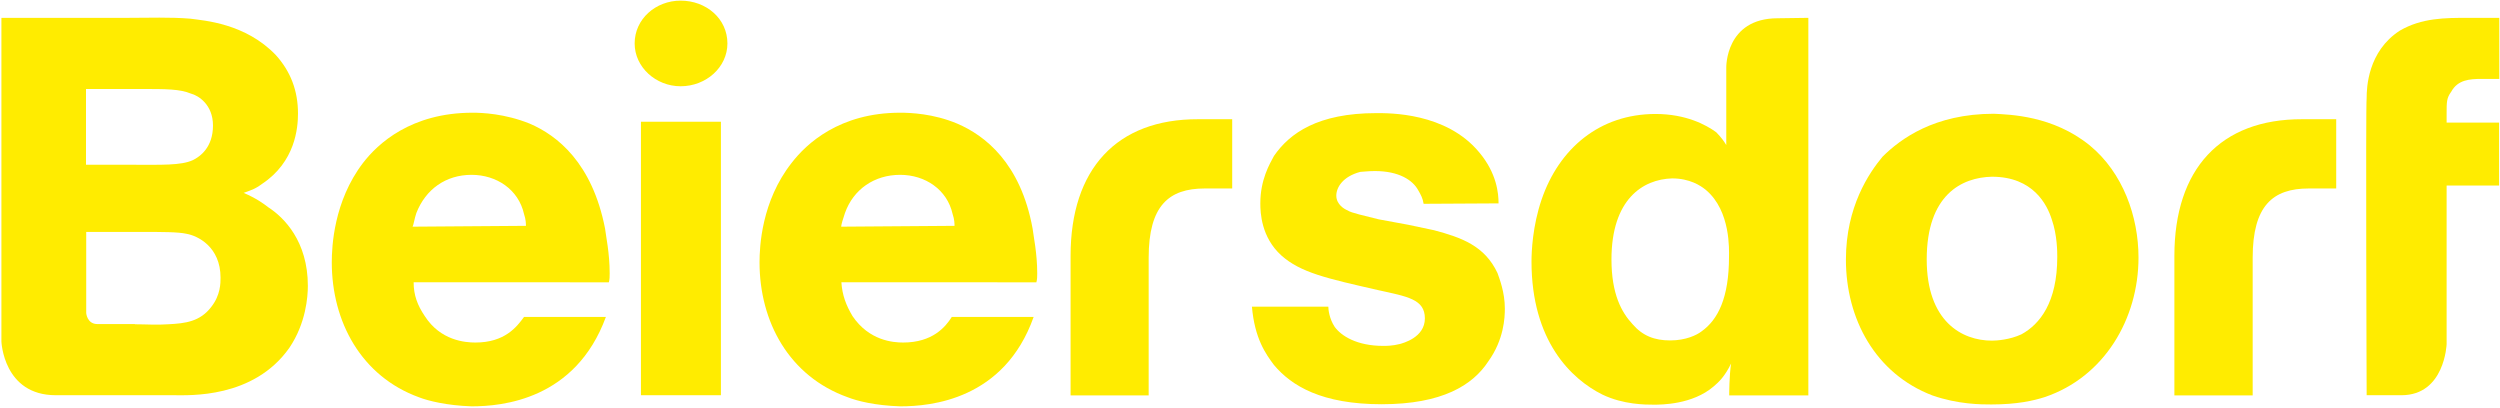
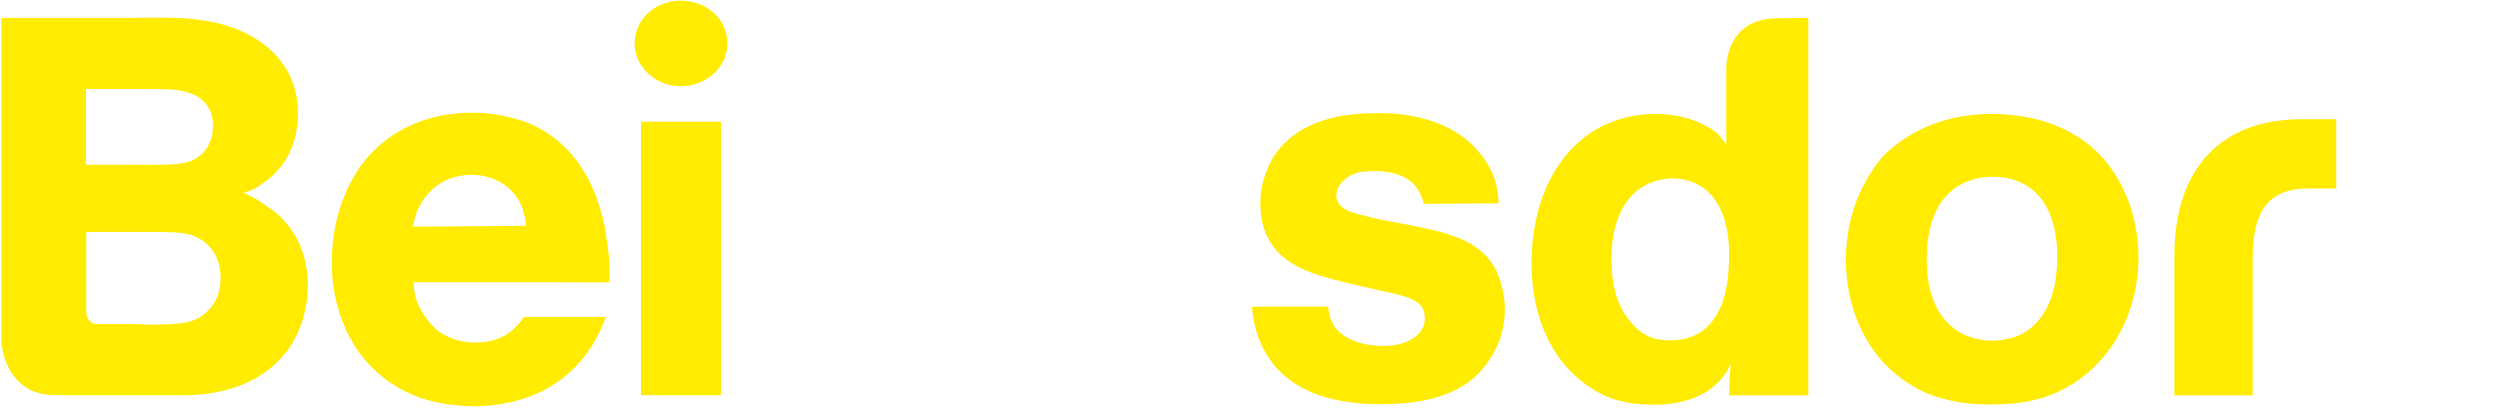
<svg xmlns="http://www.w3.org/2000/svg" xmlns:ns1="http://www.inkscape.org/namespaces/inkscape" xmlns:ns2="http://sodipodi.sourceforge.net/DTD/sodipodi-0.dtd" id="svg2" ns1:version="1.0.2 (e86c870879, 2021-01-15, custom)" ns2:docname="Beiersdorf Logo (2014).svg" x="0px" y="0px" viewBox="0 0 850.9 138.8" style="enable-background:new 0 0 850.9 138.8;" xml:space="preserve">
  <style type="text/css"> .st0{fill:#FFEC00;} </style>
  <g id="g10" transform="matrix(1.25,0,0,-1.25,-515.677,1105.628)">
    <g id="g3981" transform="matrix(5.715,0,0,5.715,-1946.739,-3647.892)">
      <path id="path120" class="st0" d="M516.42,780.88L516.42,780.88v-6.65h3.73v6.56c0,2.48,0.96,3.3,2.67,3.3h1.31v3.3h-1.62 C518.61,787.4,516.42,785.01,516.42,780.88L516.42,780.88z" />
-       <path id="path130" class="st0" d="M463.83,780.88L463.83,780.88v-6.65h3.72v6.56c0,2.48,0.96,3.3,2.67,3.3h1.31v3.3h-1.62 C466.02,787.4,463.83,785.01,463.83,780.88L463.83,780.88z" />
-       <path id="path140" class="st0" d="M525.58,788.4L525.58,788.4c0,0.48,0.05,2.22,1.58,3.21c1.05,0.61,2.15,0.61,3.29,0.61h1.45 v-2.91h-0.84c-0.57,0-1.14-0.04-1.45-0.61c-0.22-0.3-0.22-0.48-0.22-1.04v-0.43h2.5v-3h-2.5v-7.56c0,0-0.09-2.43-2.15-2.43h-1.66 C525.58,774.23,525.53,788,525.58,788.4L525.58,788.4z" />
      <path id="path150" class="st0" d="M419.25,777.62L419.25,777.62c0.53,0,1.05-0.04,1.58,0c0.83,0.04,1.53,0.13,2.06,0.83 c0.44,0.56,0.44,1.13,0.44,1.39c0,1.48-1.1,2-1.62,2.09c-0.39,0.09-1.18,0.09-2.15,0.09h-2.63v-3.87c0,0,0.04-0.52,0.53-0.52 H419.25z M419.12,785.22L419.12,785.22c1.4,0,2.32-0.04,2.89,0.22c0.35,0.17,0.96,0.61,0.96,1.65c0,1-0.7,1.43-1.05,1.52 c-0.53,0.22-1.18,0.22-2.37,0.22h-2.63v-3.61L419.12,785.22z M418.95,792.22L418.95,792.22c0.96,0,1.97,0.04,2.94-0.04 c0.66-0.09,2.63-0.22,4.08-1.74c0.7-0.78,1.05-1.69,1.05-2.78c0-0.69-0.13-2.3-1.71-3.35c-0.35-0.26-0.53-0.3-0.88-0.43 c0.61-0.26,0.96-0.52,1.18-0.69c0.74-0.48,1.88-1.61,1.88-3.74c0-0.52-0.09-1.78-0.88-2.95c-1.71-2.43-4.78-2.26-5.52-2.26 c-0.88,0-1.71,0-2.54,0h-3.07c-2.5,0-2.59,2.56-2.59,2.56v15.42H418.95z" />
      <path id="path160" class="st0" d="M443.36,787.27L443.36,787.27h3.81v-13.03h-3.81V787.27z" />
      <path id="path170" class="st0" d="M489.6,780.71L489.6,780.71c0-1.65,0.48-2.52,1-3.08c0.48-0.56,1.05-0.78,1.8-0.78 s1.27,0.26,1.49,0.43c0.79,0.56,1.31,1.61,1.31,3.56c0,0.3,0.09,2.17-1.09,3.17c-0.26,0.22-0.79,0.56-1.62,0.56 C491.09,784.53,489.6,783.57,489.6,780.71z M498.98,792.22L498.98,792.22v-17.99h-3.77c0,0.04,0,0.96,0.09,1.52 c-0.3-0.61-0.57-0.87-0.83-1.09c-1.01-0.87-2.5-0.87-2.85-0.87c-0.4,0-1.45,0-2.45,0.48c-1.49,0.74-3.38,2.56-3.38,6.34 c0,0.48,0.05,1.69,0.48,2.95c0.83,2.43,2.76,4.08,5.43,4.08c1.45,0,2.41-0.52,2.89-0.87c0.26-0.26,0.4-0.48,0.48-0.61v3.69 c0,0-0.05,2.35,2.45,2.35L498.98,792.22L498.98,792.22z" />
      <path id="path180" class="st0" d="M437.88,782.31L437.88,782.31c0,0.09,0,0.3-0.09,0.56c-0.26,1.17-1.31,1.87-2.5,1.87 c-1.23,0-2.19-0.69-2.63-1.82c-0.09-0.26-0.13-0.56-0.18-0.65L437.88,782.31L437.88,782.31z M432.53,779.62L432.53,779.62 c0-0.61,0.18-1.09,0.53-1.61c0.75-1.17,1.93-1.26,2.41-1.26c1.4,0,1.97,0.74,2.32,1.22h3.9c-1.45-3.95-4.95-4.26-6.4-4.26 c-1.18,0.04-2.06,0.26-2.5,0.43c-2.76,1-4.16,3.61-4.16,6.43c0,0.74,0.09,2.91,1.49,4.74c0.7,0.91,2.28,2.39,5.22,2.39 c0.44,0,1.53-0.04,2.72-0.52c1.31-0.56,2.98-1.87,3.59-5c0.04-0.35,0.22-1.17,0.22-2.13c0-0.13,0-0.3-0.04-0.43L432.53,779.62z" />
-       <path id="path190" class="st0" d="M458.3,782.31L458.3,782.31c0,0.09,0,0.3-0.09,0.56c-0.26,1.17-1.31,1.87-2.5,1.87 c-1.23,0-2.23-0.69-2.63-1.82c-0.09-0.26-0.18-0.56-0.18-0.65L458.3,782.31L458.3,782.31z M452.91,779.62L452.91,779.62 c0.04-0.61,0.22-1.09,0.53-1.61c0.79-1.17,1.93-1.26,2.41-1.26c1.4,0,2.02,0.74,2.32,1.22h3.9c-1.4-3.95-4.91-4.26-6.35-4.26 c-1.23,0.04-2.06,0.26-2.5,0.43c-2.81,1-4.21,3.61-4.21,6.43c0,0.74,0.09,2.91,1.53,4.74c0.7,0.91,2.28,2.39,5.17,2.39 c0.48,0,1.58-0.04,2.72-0.52c1.31-0.56,3.02-1.87,3.59-5c0.04-0.35,0.22-1.17,0.22-2.13c0-0.13,0-0.3-0.04-0.43L452.91,779.62 L452.91,779.62z" />
      <path id="path200" class="st0" d="M480.65,783.36L480.65,783.36c-0.04,0.26-0.13,0.43-0.26,0.65c-0.26,0.48-0.92,0.91-2.06,0.91 c-0.35,0-0.61-0.04-0.7-0.04c-0.83-0.22-1.14-0.74-1.14-1.13c0-0.43,0.4-0.65,0.53-0.7c0.18-0.13,0.84-0.26,1.49-0.43l1.41-0.26 l1.23-0.26c1.31-0.35,2.41-0.74,3.02-2.04c0.09-0.26,0.35-0.91,0.35-1.69c0-0.43-0.04-1.48-0.79-2.52 c-0.74-1.13-2.19-2.04-5.08-2.04c-2.85,0-4.29,0.87-5.13,1.87c-0.39,0.52-0.92,1.26-1.05,2.78h3.64c0-0.13,0.04-0.56,0.3-0.96 c0.31-0.43,1.05-0.91,2.32-0.91c0.13,0,0.44,0,0.79,0.09c0.13,0.04,1.19,0.3,1.19,1.22s-0.84,1.04-2.24,1.35 c-2.45,0.56-3.68,0.83-4.6,1.65c-0.96,0.87-1,2.04-1,2.48c0,1.13,0.44,1.87,0.65,2.26c0.75,1.09,2.1,2.04,4.87,2.04 c0.61,0,3.33,0.04,4.91-1.87c0.84-1,0.92-1.96,0.92-2.43L480.65,783.36L480.65,783.36z" />
      <path id="path210" class="st0" d="M504.62,780.71L504.62,780.71c0-2.95,1.67-3.87,3.11-3.87c0.22,0,0.84,0.04,1.4,0.3 c0.88,0.48,1.71,1.52,1.71,3.69c0,0.22,0,1.04-0.26,1.78c-0.22,0.7-0.88,2.04-2.85,2.04 C506.29,784.62,504.62,783.79,504.62,780.71L504.62,780.71z M512.39,786.14L512.39,786.14c1.58-1.3,2.32-3.39,2.32-5.34 c0-2.91-1.62-5.69-4.47-6.65c-0.53-0.17-1.31-0.35-2.54-0.35c-0.48,0-1.58,0-2.81,0.43c-2.72,1.04-4.12,3.65-4.12,6.47 c0,2.52,1.1,4.13,1.75,4.91c0.84,0.83,2.45,2.04,5.3,2.04C508.57,787.61,510.63,787.57,512.39,786.14L512.39,786.14z" />
      <path id="path220" class="st0" d="M447.48,791L447.48,791c0-1.13-1.01-2.04-2.23-2.04c-1.18,0-2.19,0.91-2.19,2.04 c0,1.17,1.01,2.04,2.19,2.04C446.47,793.04,447.48,792.18,447.48,791z" />
    </g>
  </g>
</svg>